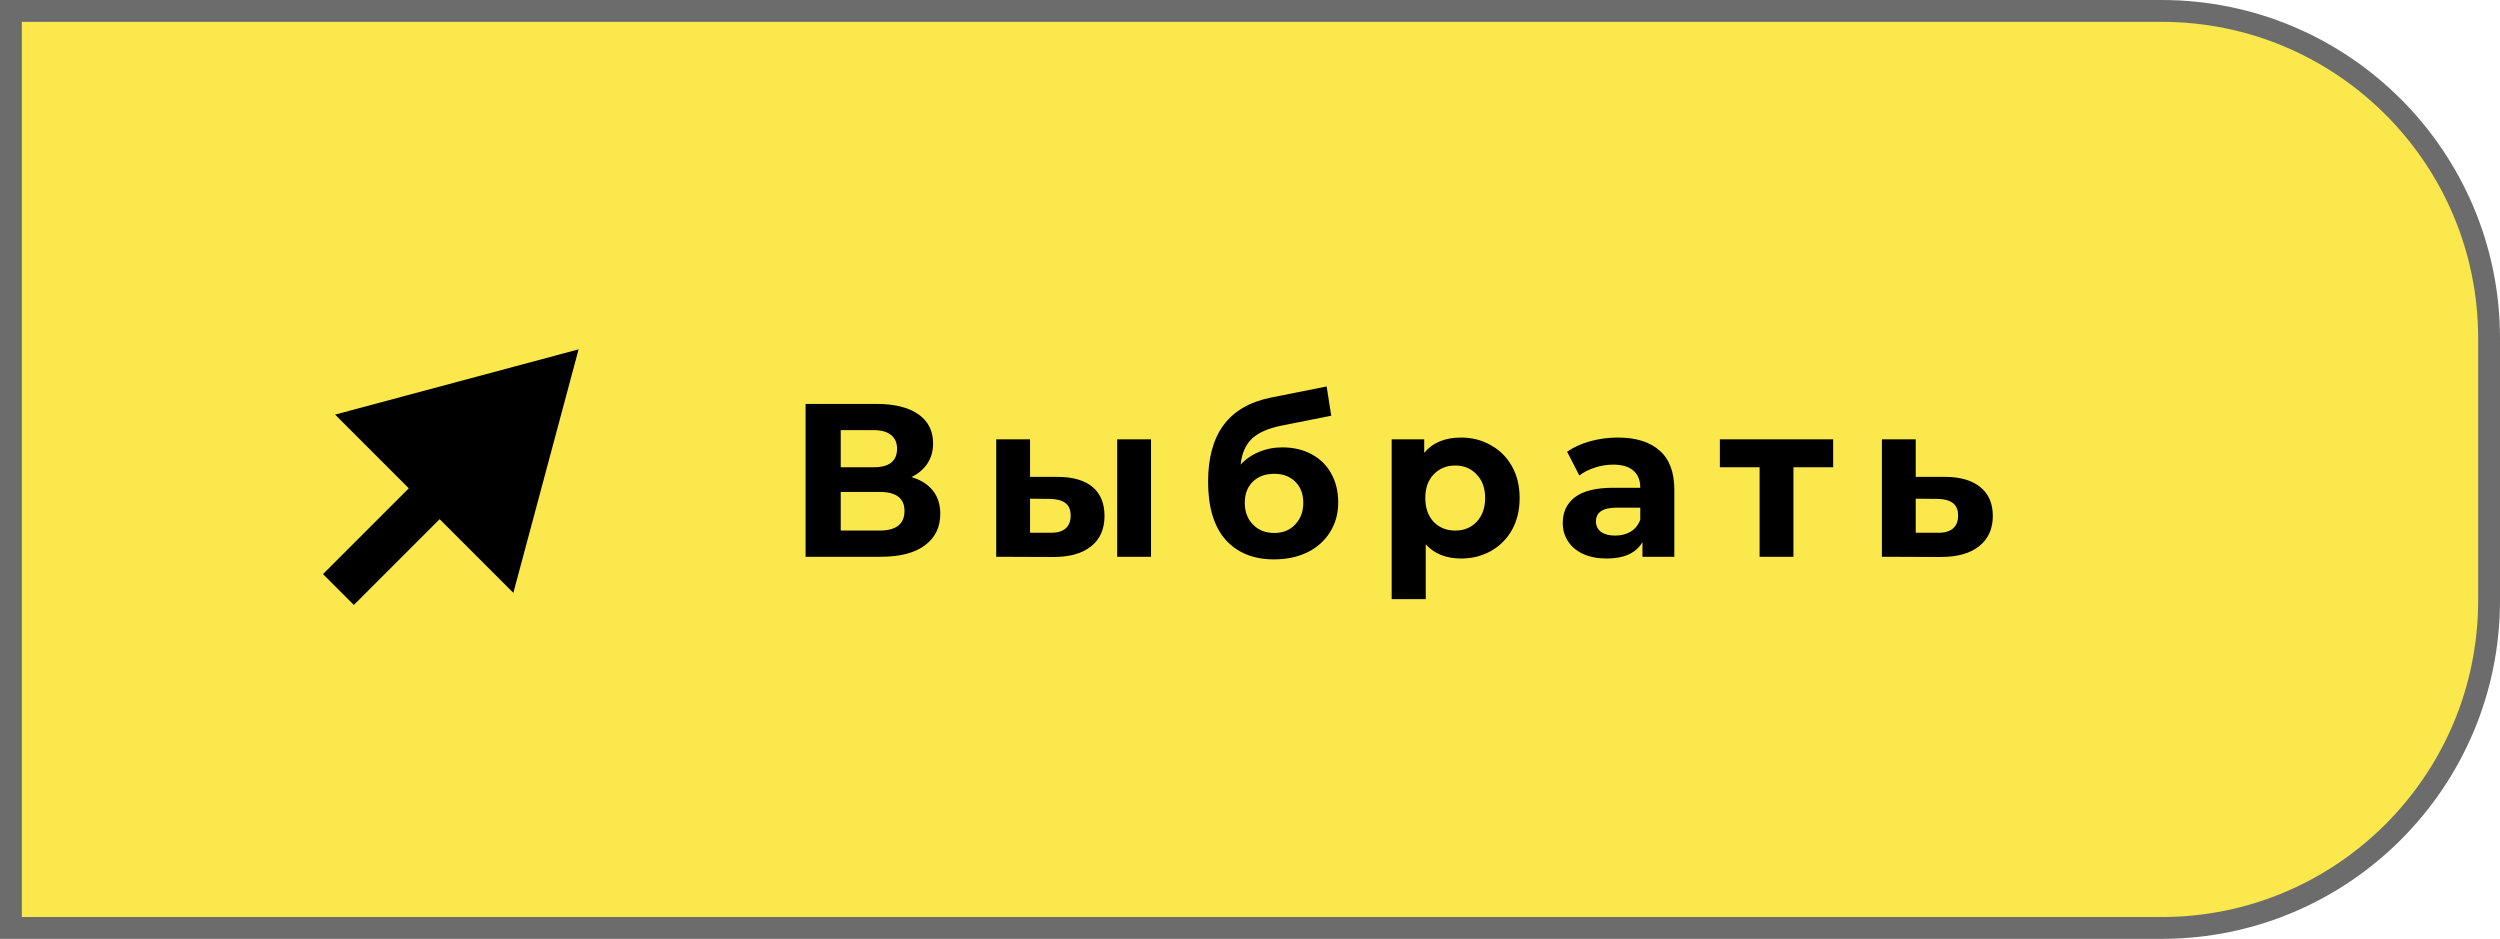
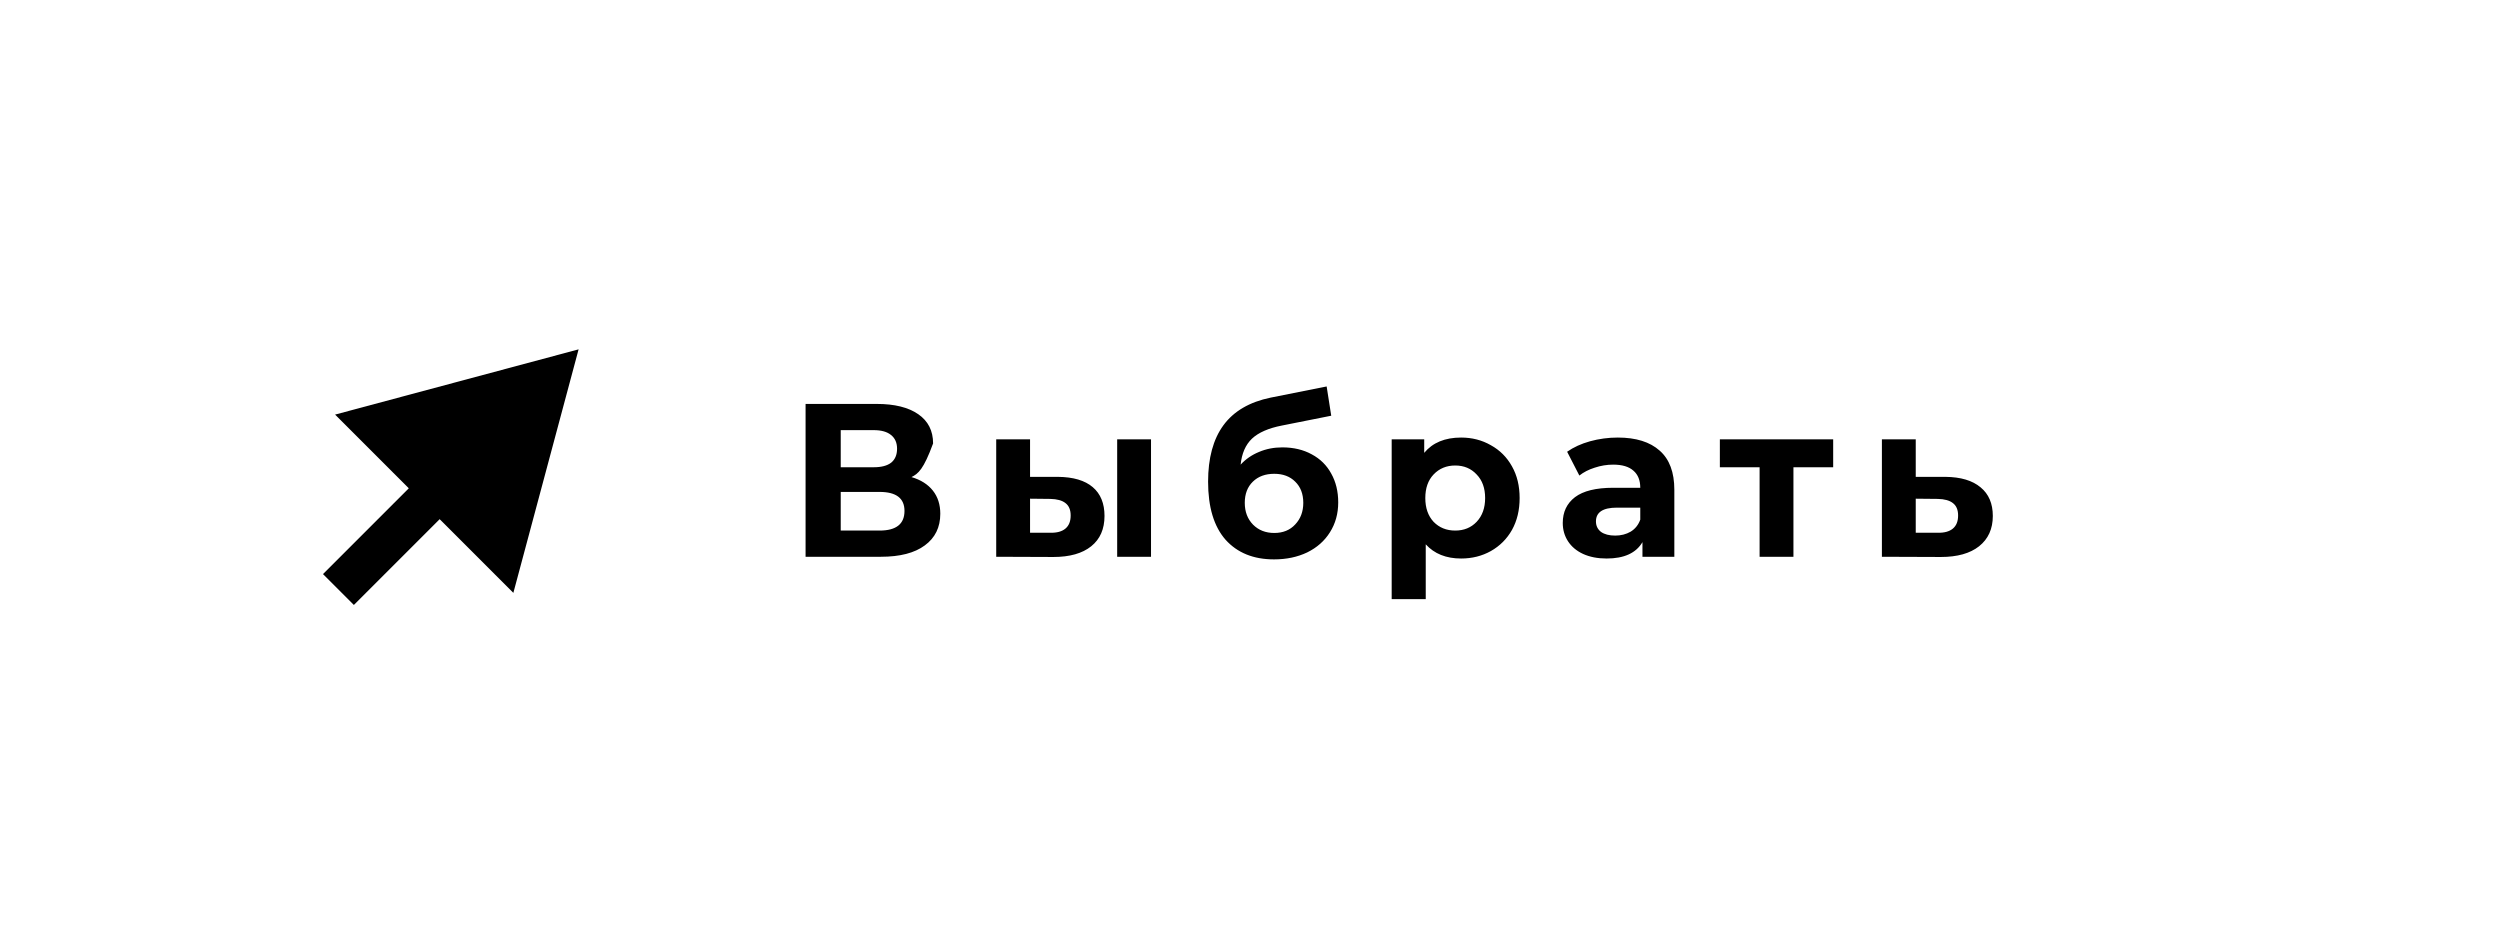
<svg xmlns="http://www.w3.org/2000/svg" width="229" height="86" viewBox="0 0 229 86" fill="none">
-   <path d="M1 1H198C214.569 1 228 14.431 228 31V55C228 71.569 214.569 85 198 85H1V1Z" fill="#FAE84D" stroke="#6C6C6C" stroke-width="2" />
-   <path d="M83.491 43.7C84.344 43.953 84.998 44.367 85.451 44.94C85.904 45.513 86.131 46.22 86.131 47.06C86.131 48.3 85.658 49.267 84.711 49.96C83.778 50.653 82.438 51 80.691 51H73.791V37H80.311C81.938 37 83.204 37.313 84.111 37.94C85.018 38.567 85.471 39.46 85.471 40.62C85.471 41.313 85.298 41.927 84.951 42.46C84.604 42.98 84.118 43.393 83.491 43.7ZM77.011 42.8H80.031C80.738 42.8 81.271 42.66 81.631 42.38C81.991 42.087 82.171 41.66 82.171 41.1C82.171 40.553 81.984 40.133 81.611 39.84C81.251 39.547 80.724 39.4 80.031 39.4H77.011V42.8ZM80.571 48.6C82.091 48.6 82.851 48 82.851 46.8C82.851 45.64 82.091 45.06 80.571 45.06H77.011V48.6H80.571ZM96.913 43.68C98.313 43.693 99.373 44.007 100.093 44.62C100.813 45.233 101.173 46.113 101.173 47.26C101.173 48.46 100.767 49.387 99.953 50.04C99.14 50.693 97.987 51.02 96.493 51.02L91.253 51V40.24H94.353V43.68H96.913ZM102.333 40.24H105.433V51H102.333V40.24ZM96.213 48.8C96.813 48.813 97.273 48.687 97.593 48.42C97.913 48.153 98.073 47.753 98.073 47.22C98.073 46.7 97.913 46.32 97.593 46.08C97.287 45.84 96.827 45.713 96.213 45.7L94.353 45.68V48.8H96.213ZM117.461 40.98C118.488 40.98 119.388 41.193 120.161 41.62C120.934 42.033 121.528 42.62 121.941 43.38C122.368 44.14 122.581 45.02 122.581 46.02C122.581 47.047 122.328 47.96 121.821 48.76C121.328 49.547 120.634 50.16 119.741 50.6C118.848 51.027 117.834 51.24 116.701 51.24C114.821 51.24 113.341 50.64 112.261 49.44C111.194 48.227 110.661 46.453 110.661 44.12C110.661 41.96 111.128 40.24 112.061 38.96C113.008 37.667 114.454 36.82 116.401 36.42L121.521 35.4L121.941 38.08L117.421 38.98C116.194 39.22 115.281 39.62 114.681 40.18C114.094 40.74 113.748 41.533 113.641 42.56C114.108 42.053 114.668 41.667 115.321 41.4C115.974 41.12 116.688 40.98 117.461 40.98ZM116.721 48.82C117.521 48.82 118.161 48.56 118.641 48.04C119.134 47.52 119.381 46.86 119.381 46.06C119.381 45.247 119.134 44.6 118.641 44.12C118.161 43.64 117.521 43.4 116.721 43.4C115.908 43.4 115.254 43.64 114.761 44.12C114.268 44.6 114.021 45.247 114.021 46.06C114.021 46.873 114.274 47.54 114.781 48.06C115.288 48.567 115.934 48.82 116.721 48.82ZM133.838 40.08C134.838 40.08 135.745 40.313 136.558 40.78C137.385 41.233 138.031 41.88 138.498 42.72C138.965 43.547 139.198 44.513 139.198 45.62C139.198 46.727 138.965 47.7 138.498 48.54C138.031 49.367 137.385 50.013 136.558 50.48C135.745 50.933 134.838 51.16 133.838 51.16C132.465 51.16 131.385 50.727 130.598 49.86V54.88H127.478V40.24H130.458V41.48C131.231 40.547 132.358 40.08 133.838 40.08ZM133.298 48.6C134.098 48.6 134.751 48.333 135.258 47.8C135.778 47.253 136.038 46.527 136.038 45.62C136.038 44.713 135.778 43.993 135.258 43.46C134.751 42.913 134.098 42.64 133.298 42.64C132.498 42.64 131.838 42.913 131.318 43.46C130.811 43.993 130.558 44.713 130.558 45.62C130.558 46.527 130.811 47.253 131.318 47.8C131.838 48.333 132.498 48.6 133.298 48.6ZM148.189 40.08C149.856 40.08 151.136 40.48 152.029 41.28C152.922 42.067 153.369 43.26 153.369 44.86V51H150.449V49.66C149.862 50.66 148.769 51.16 147.169 51.16C146.342 51.16 145.622 51.02 145.009 50.74C144.409 50.46 143.949 50.073 143.629 49.58C143.309 49.087 143.149 48.527 143.149 47.9C143.149 46.9 143.522 46.113 144.269 45.54C145.029 44.967 146.196 44.68 147.769 44.68H150.249C150.249 44 150.042 43.48 149.629 43.12C149.216 42.747 148.596 42.56 147.769 42.56C147.196 42.56 146.629 42.653 146.069 42.84C145.522 43.013 145.056 43.253 144.669 43.56L143.549 41.38C144.136 40.967 144.836 40.647 145.649 40.42C146.476 40.193 147.322 40.08 148.189 40.08ZM147.949 49.06C148.482 49.06 148.956 48.94 149.369 48.7C149.782 48.447 150.076 48.08 150.249 47.6V46.5H148.109C146.829 46.5 146.189 46.92 146.189 47.76C146.189 48.16 146.342 48.48 146.649 48.72C146.969 48.947 147.402 49.06 147.949 49.06ZM167.919 42.8H164.279V51H161.179V42.8H157.539V40.24H167.919V42.8ZM178.202 43.68C179.602 43.693 180.676 44.013 181.422 44.64C182.169 45.253 182.542 46.127 182.542 47.26C182.542 48.447 182.122 49.373 181.282 50.04C180.456 50.693 179.289 51.02 177.782 51.02L172.382 51V40.24H175.482V43.68H178.202ZM177.502 48.8C178.102 48.813 178.562 48.687 178.882 48.42C179.202 48.153 179.362 47.753 179.362 47.22C179.362 46.7 179.202 46.32 178.882 46.08C178.576 45.84 178.116 45.713 177.502 45.7L175.482 45.68V48.8H177.502Z" fill="black" />
+   <path d="M83.491 43.7C84.344 43.953 84.998 44.367 85.451 44.94C85.904 45.513 86.131 46.22 86.131 47.06C86.131 48.3 85.658 49.267 84.711 49.96C83.778 50.653 82.438 51 80.691 51H73.791V37H80.311C81.938 37 83.204 37.313 84.111 37.94C85.018 38.567 85.471 39.46 85.471 40.62C84.604 42.98 84.118 43.393 83.491 43.7ZM77.011 42.8H80.031C80.738 42.8 81.271 42.66 81.631 42.38C81.991 42.087 82.171 41.66 82.171 41.1C82.171 40.553 81.984 40.133 81.611 39.84C81.251 39.547 80.724 39.4 80.031 39.4H77.011V42.8ZM80.571 48.6C82.091 48.6 82.851 48 82.851 46.8C82.851 45.64 82.091 45.06 80.571 45.06H77.011V48.6H80.571ZM96.913 43.68C98.313 43.693 99.373 44.007 100.093 44.62C100.813 45.233 101.173 46.113 101.173 47.26C101.173 48.46 100.767 49.387 99.953 50.04C99.14 50.693 97.987 51.02 96.493 51.02L91.253 51V40.24H94.353V43.68H96.913ZM102.333 40.24H105.433V51H102.333V40.24ZM96.213 48.8C96.813 48.813 97.273 48.687 97.593 48.42C97.913 48.153 98.073 47.753 98.073 47.22C98.073 46.7 97.913 46.32 97.593 46.08C97.287 45.84 96.827 45.713 96.213 45.7L94.353 45.68V48.8H96.213ZM117.461 40.98C118.488 40.98 119.388 41.193 120.161 41.62C120.934 42.033 121.528 42.62 121.941 43.38C122.368 44.14 122.581 45.02 122.581 46.02C122.581 47.047 122.328 47.96 121.821 48.76C121.328 49.547 120.634 50.16 119.741 50.6C118.848 51.027 117.834 51.24 116.701 51.24C114.821 51.24 113.341 50.64 112.261 49.44C111.194 48.227 110.661 46.453 110.661 44.12C110.661 41.96 111.128 40.24 112.061 38.96C113.008 37.667 114.454 36.82 116.401 36.42L121.521 35.4L121.941 38.08L117.421 38.98C116.194 39.22 115.281 39.62 114.681 40.18C114.094 40.74 113.748 41.533 113.641 42.56C114.108 42.053 114.668 41.667 115.321 41.4C115.974 41.12 116.688 40.98 117.461 40.98ZM116.721 48.82C117.521 48.82 118.161 48.56 118.641 48.04C119.134 47.52 119.381 46.86 119.381 46.06C119.381 45.247 119.134 44.6 118.641 44.12C118.161 43.64 117.521 43.4 116.721 43.4C115.908 43.4 115.254 43.64 114.761 44.12C114.268 44.6 114.021 45.247 114.021 46.06C114.021 46.873 114.274 47.54 114.781 48.06C115.288 48.567 115.934 48.82 116.721 48.82ZM133.838 40.08C134.838 40.08 135.745 40.313 136.558 40.78C137.385 41.233 138.031 41.88 138.498 42.72C138.965 43.547 139.198 44.513 139.198 45.62C139.198 46.727 138.965 47.7 138.498 48.54C138.031 49.367 137.385 50.013 136.558 50.48C135.745 50.933 134.838 51.16 133.838 51.16C132.465 51.16 131.385 50.727 130.598 49.86V54.88H127.478V40.24H130.458V41.48C131.231 40.547 132.358 40.08 133.838 40.08ZM133.298 48.6C134.098 48.6 134.751 48.333 135.258 47.8C135.778 47.253 136.038 46.527 136.038 45.62C136.038 44.713 135.778 43.993 135.258 43.46C134.751 42.913 134.098 42.64 133.298 42.64C132.498 42.64 131.838 42.913 131.318 43.46C130.811 43.993 130.558 44.713 130.558 45.62C130.558 46.527 130.811 47.253 131.318 47.8C131.838 48.333 132.498 48.6 133.298 48.6ZM148.189 40.08C149.856 40.08 151.136 40.48 152.029 41.28C152.922 42.067 153.369 43.26 153.369 44.86V51H150.449V49.66C149.862 50.66 148.769 51.16 147.169 51.16C146.342 51.16 145.622 51.02 145.009 50.74C144.409 50.46 143.949 50.073 143.629 49.58C143.309 49.087 143.149 48.527 143.149 47.9C143.149 46.9 143.522 46.113 144.269 45.54C145.029 44.967 146.196 44.68 147.769 44.68H150.249C150.249 44 150.042 43.48 149.629 43.12C149.216 42.747 148.596 42.56 147.769 42.56C147.196 42.56 146.629 42.653 146.069 42.84C145.522 43.013 145.056 43.253 144.669 43.56L143.549 41.38C144.136 40.967 144.836 40.647 145.649 40.42C146.476 40.193 147.322 40.08 148.189 40.08ZM147.949 49.06C148.482 49.06 148.956 48.94 149.369 48.7C149.782 48.447 150.076 48.08 150.249 47.6V46.5H148.109C146.829 46.5 146.189 46.92 146.189 47.76C146.189 48.16 146.342 48.48 146.649 48.72C146.969 48.947 147.402 49.06 147.949 49.06ZM167.919 42.8H164.279V51H161.179V42.8H157.539V40.24H167.919V42.8ZM178.202 43.68C179.602 43.693 180.676 44.013 181.422 44.64C182.169 45.253 182.542 46.127 182.542 47.26C182.542 48.447 182.122 49.373 181.282 50.04C180.456 50.693 179.289 51.02 177.782 51.02L172.382 51V40.24H175.482V43.68H178.202ZM177.502 48.8C178.102 48.813 178.562 48.687 178.882 48.42C179.202 48.153 179.362 47.753 179.362 47.22C179.362 46.7 179.202 46.32 178.882 46.08C178.576 45.84 178.116 45.713 177.502 45.7L175.482 45.68V48.8H177.502Z" fill="black" />
  <path d="M53 32L30.693 37.977L47.023 54.307L53 32ZM32.414 55.414L41.686 46.142L38.858 43.314L29.586 52.586L32.414 55.414Z" fill="black" />
</svg>